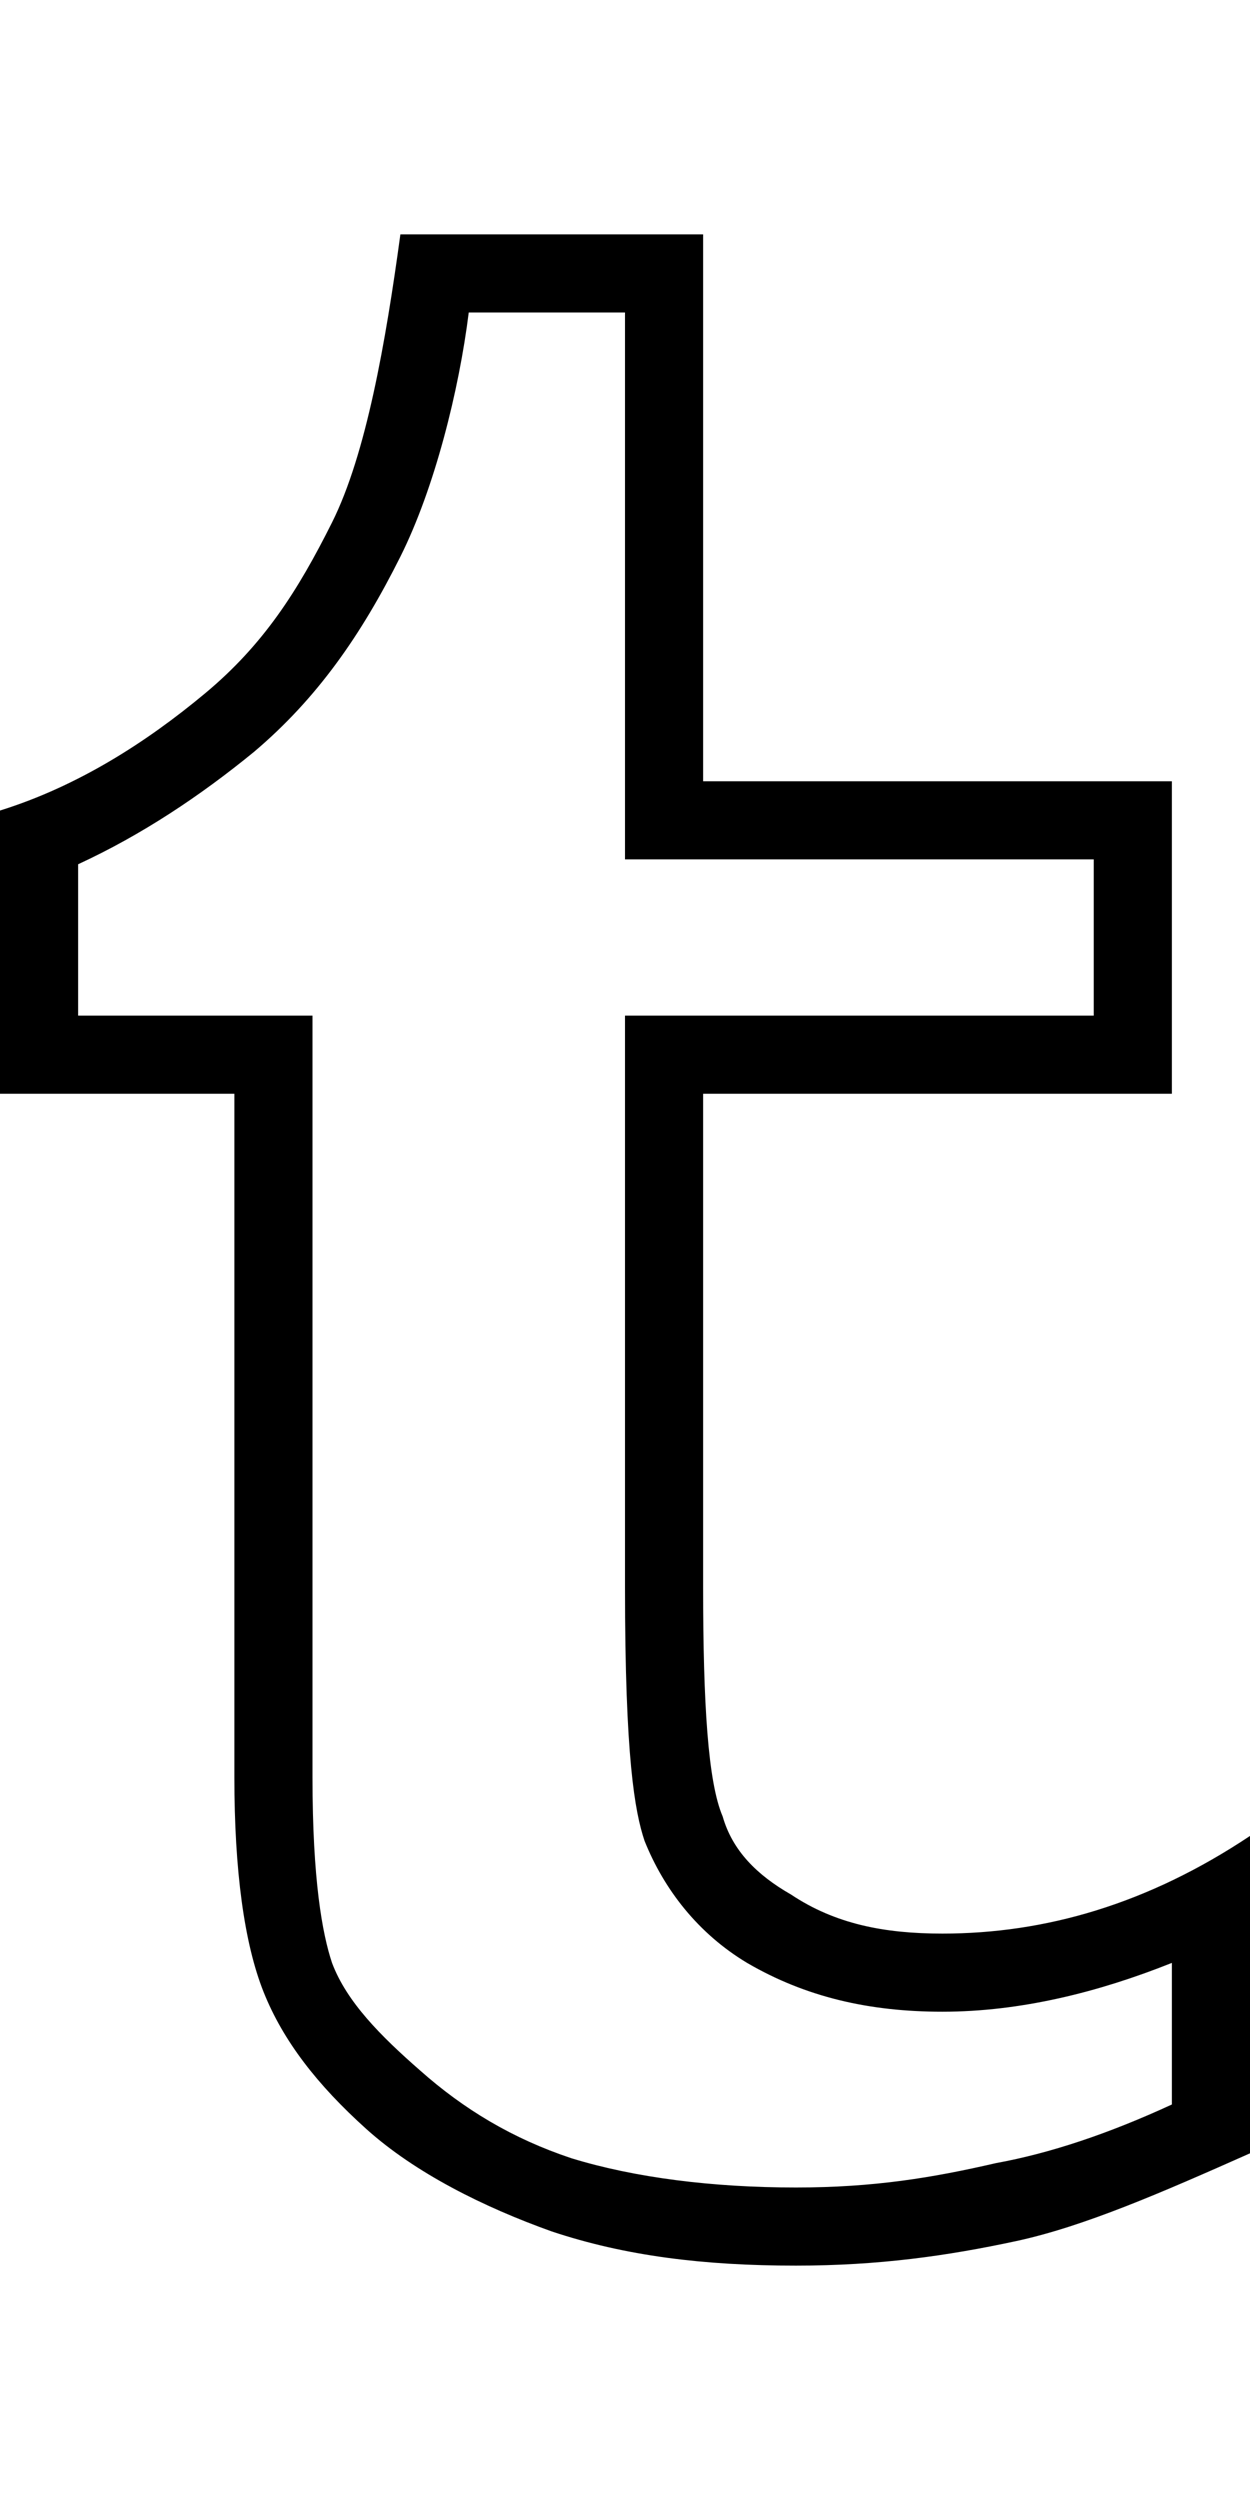
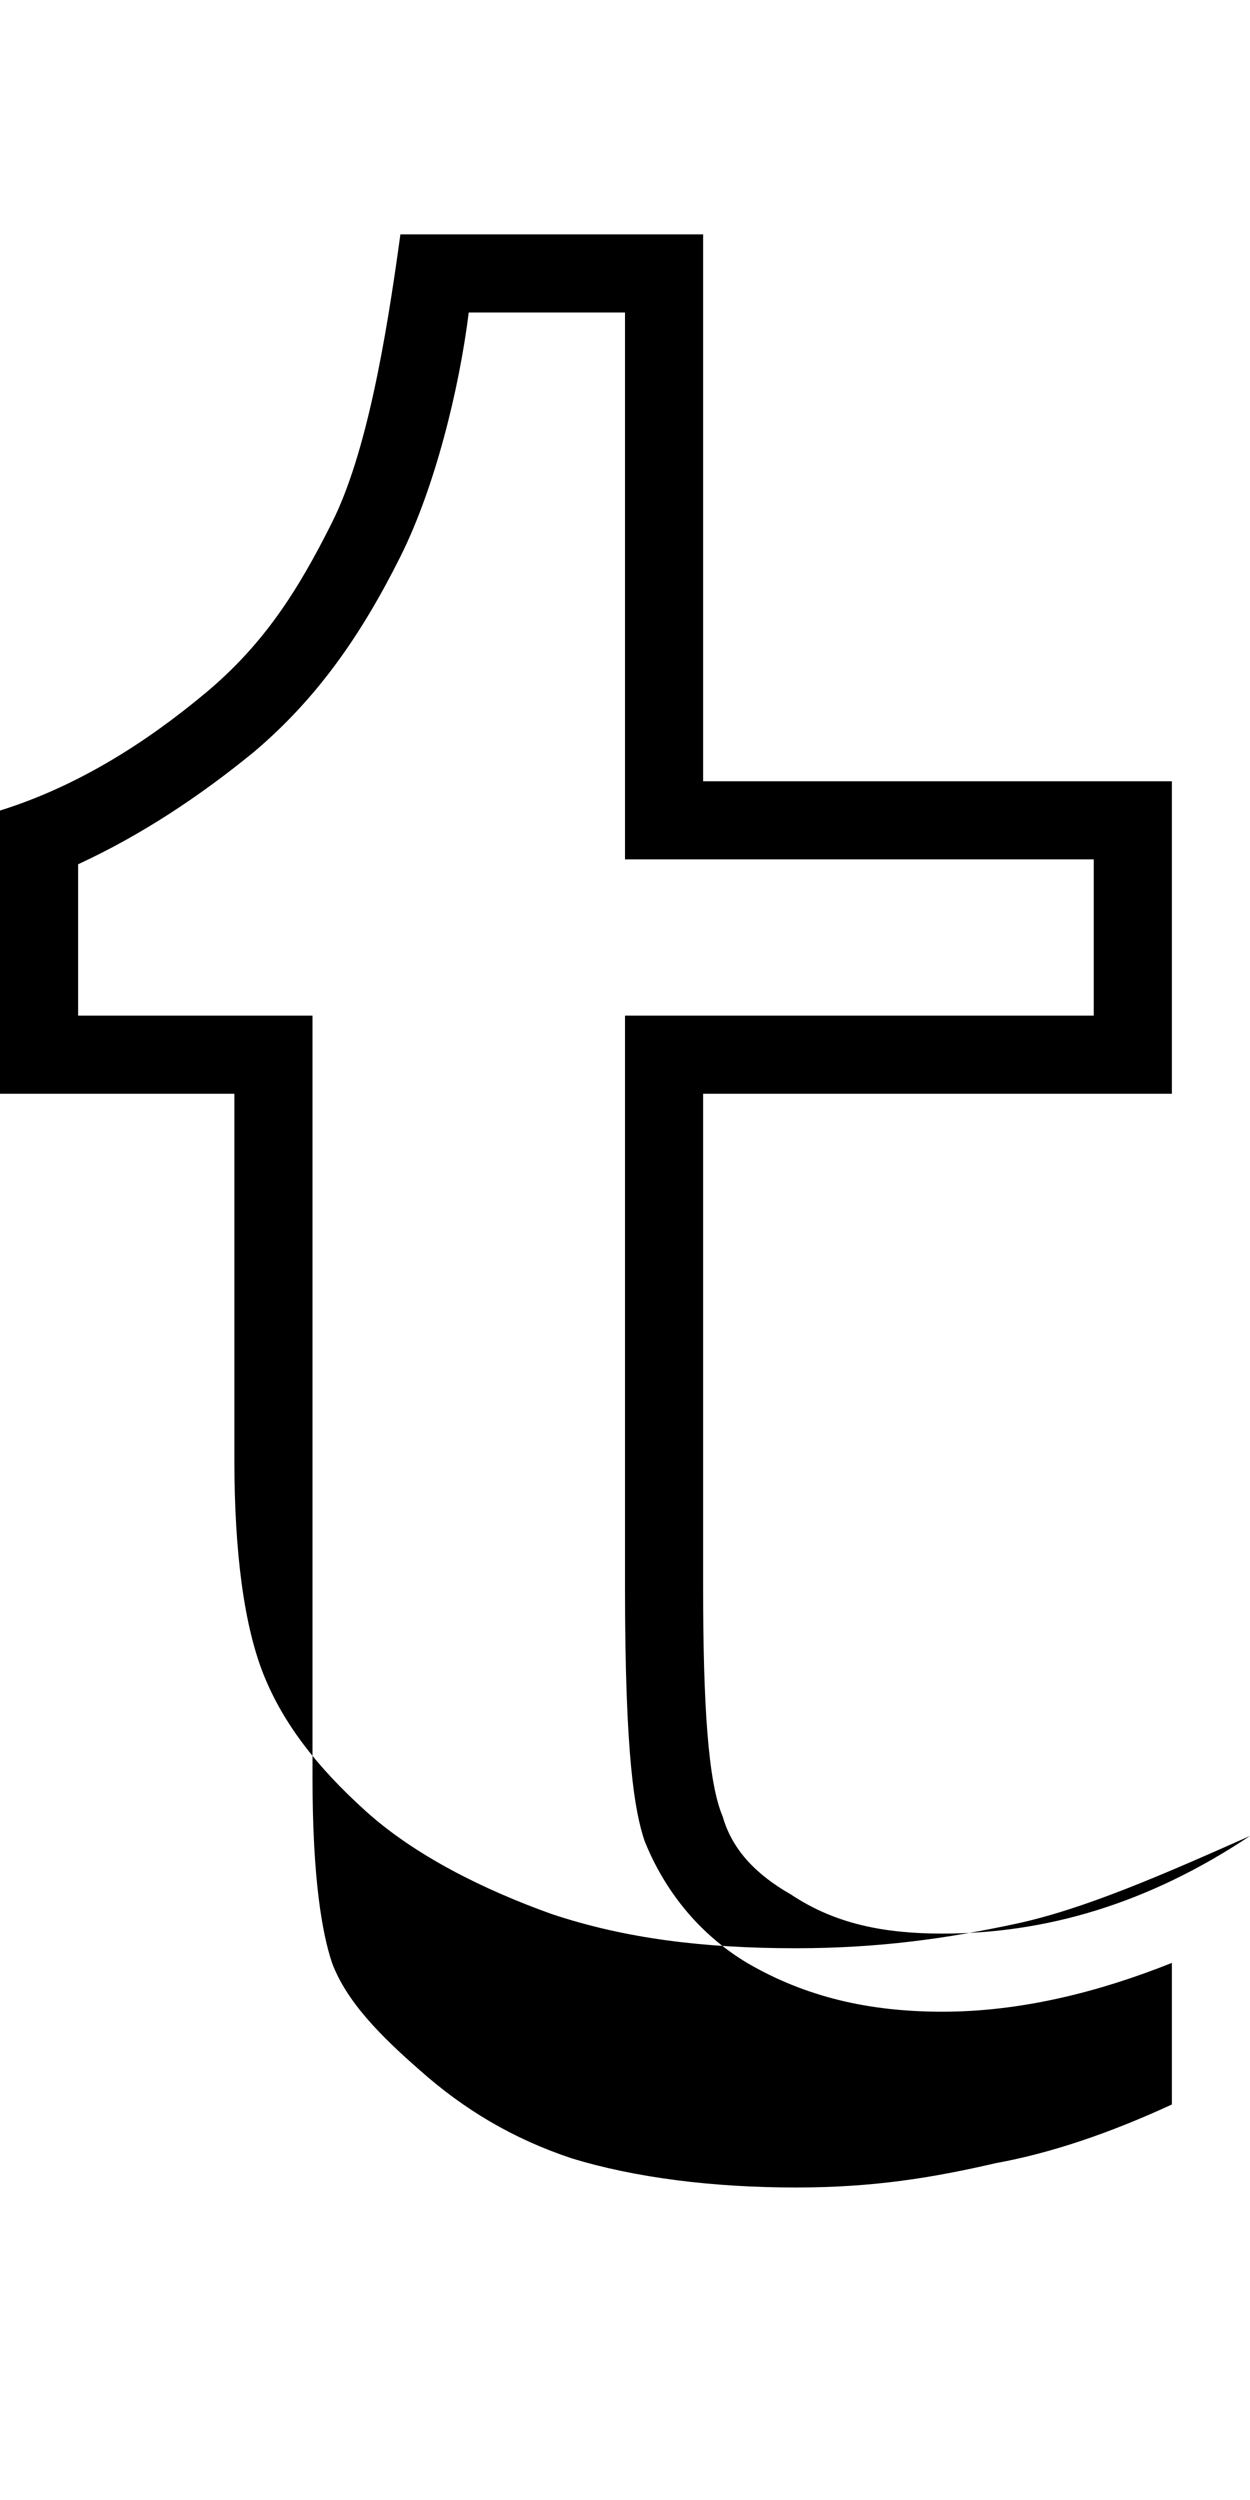
<svg xmlns="http://www.w3.org/2000/svg" version="1.1" id="social-tumblr-outline" viewBox="0 0 256 512">
-   <path d="M193 396c21 0 42-6 63-20v65c-18 8-34 15-48 18s-28 5-45 5c-19 0-35-2-50-7-14-5-28-12-38-21s-17-18-21-28-6-25-6-44V224H0v-58c16-5 30-14 42-24s19-21 26-35 11-37 14-59h62v112h96v64h-96v101c0 24 1 40 4 47 2 7 7 12 14 16 9 6 19 8 31 8zm47 35v-29c-15 6-31 10-47 10-15 0-28-3-40-10-10-6-17-15-21-25-2-6-4-17-4-52V208h96v-32h-96V64H96c-2 16-7 36-14 50-8 16-17 29-30 40-11 9-23 17-36 23v31h48v156c0 21 2 32 4 38 3 8 10 15 18 22 9 8 19 14 31 18 13 4 29 6 46 6 16 0 28-2 41-5 11-2 23-6 36-12z" />
+   <path d="M193 396c21 0 42-6 63-20c-18 8-34 15-48 18s-28 5-45 5c-19 0-35-2-50-7-14-5-28-12-38-21s-17-18-21-28-6-25-6-44V224H0v-58c16-5 30-14 42-24s19-21 26-35 11-37 14-59h62v112h96v64h-96v101c0 24 1 40 4 47 2 7 7 12 14 16 9 6 19 8 31 8zm47 35v-29c-15 6-31 10-47 10-15 0-28-3-40-10-10-6-17-15-21-25-2-6-4-17-4-52V208h96v-32h-96V64H96c-2 16-7 36-14 50-8 16-17 29-30 40-11 9-23 17-36 23v31h48v156c0 21 2 32 4 38 3 8 10 15 18 22 9 8 19 14 31 18 13 4 29 6 46 6 16 0 28-2 41-5 11-2 23-6 36-12z" />
</svg>